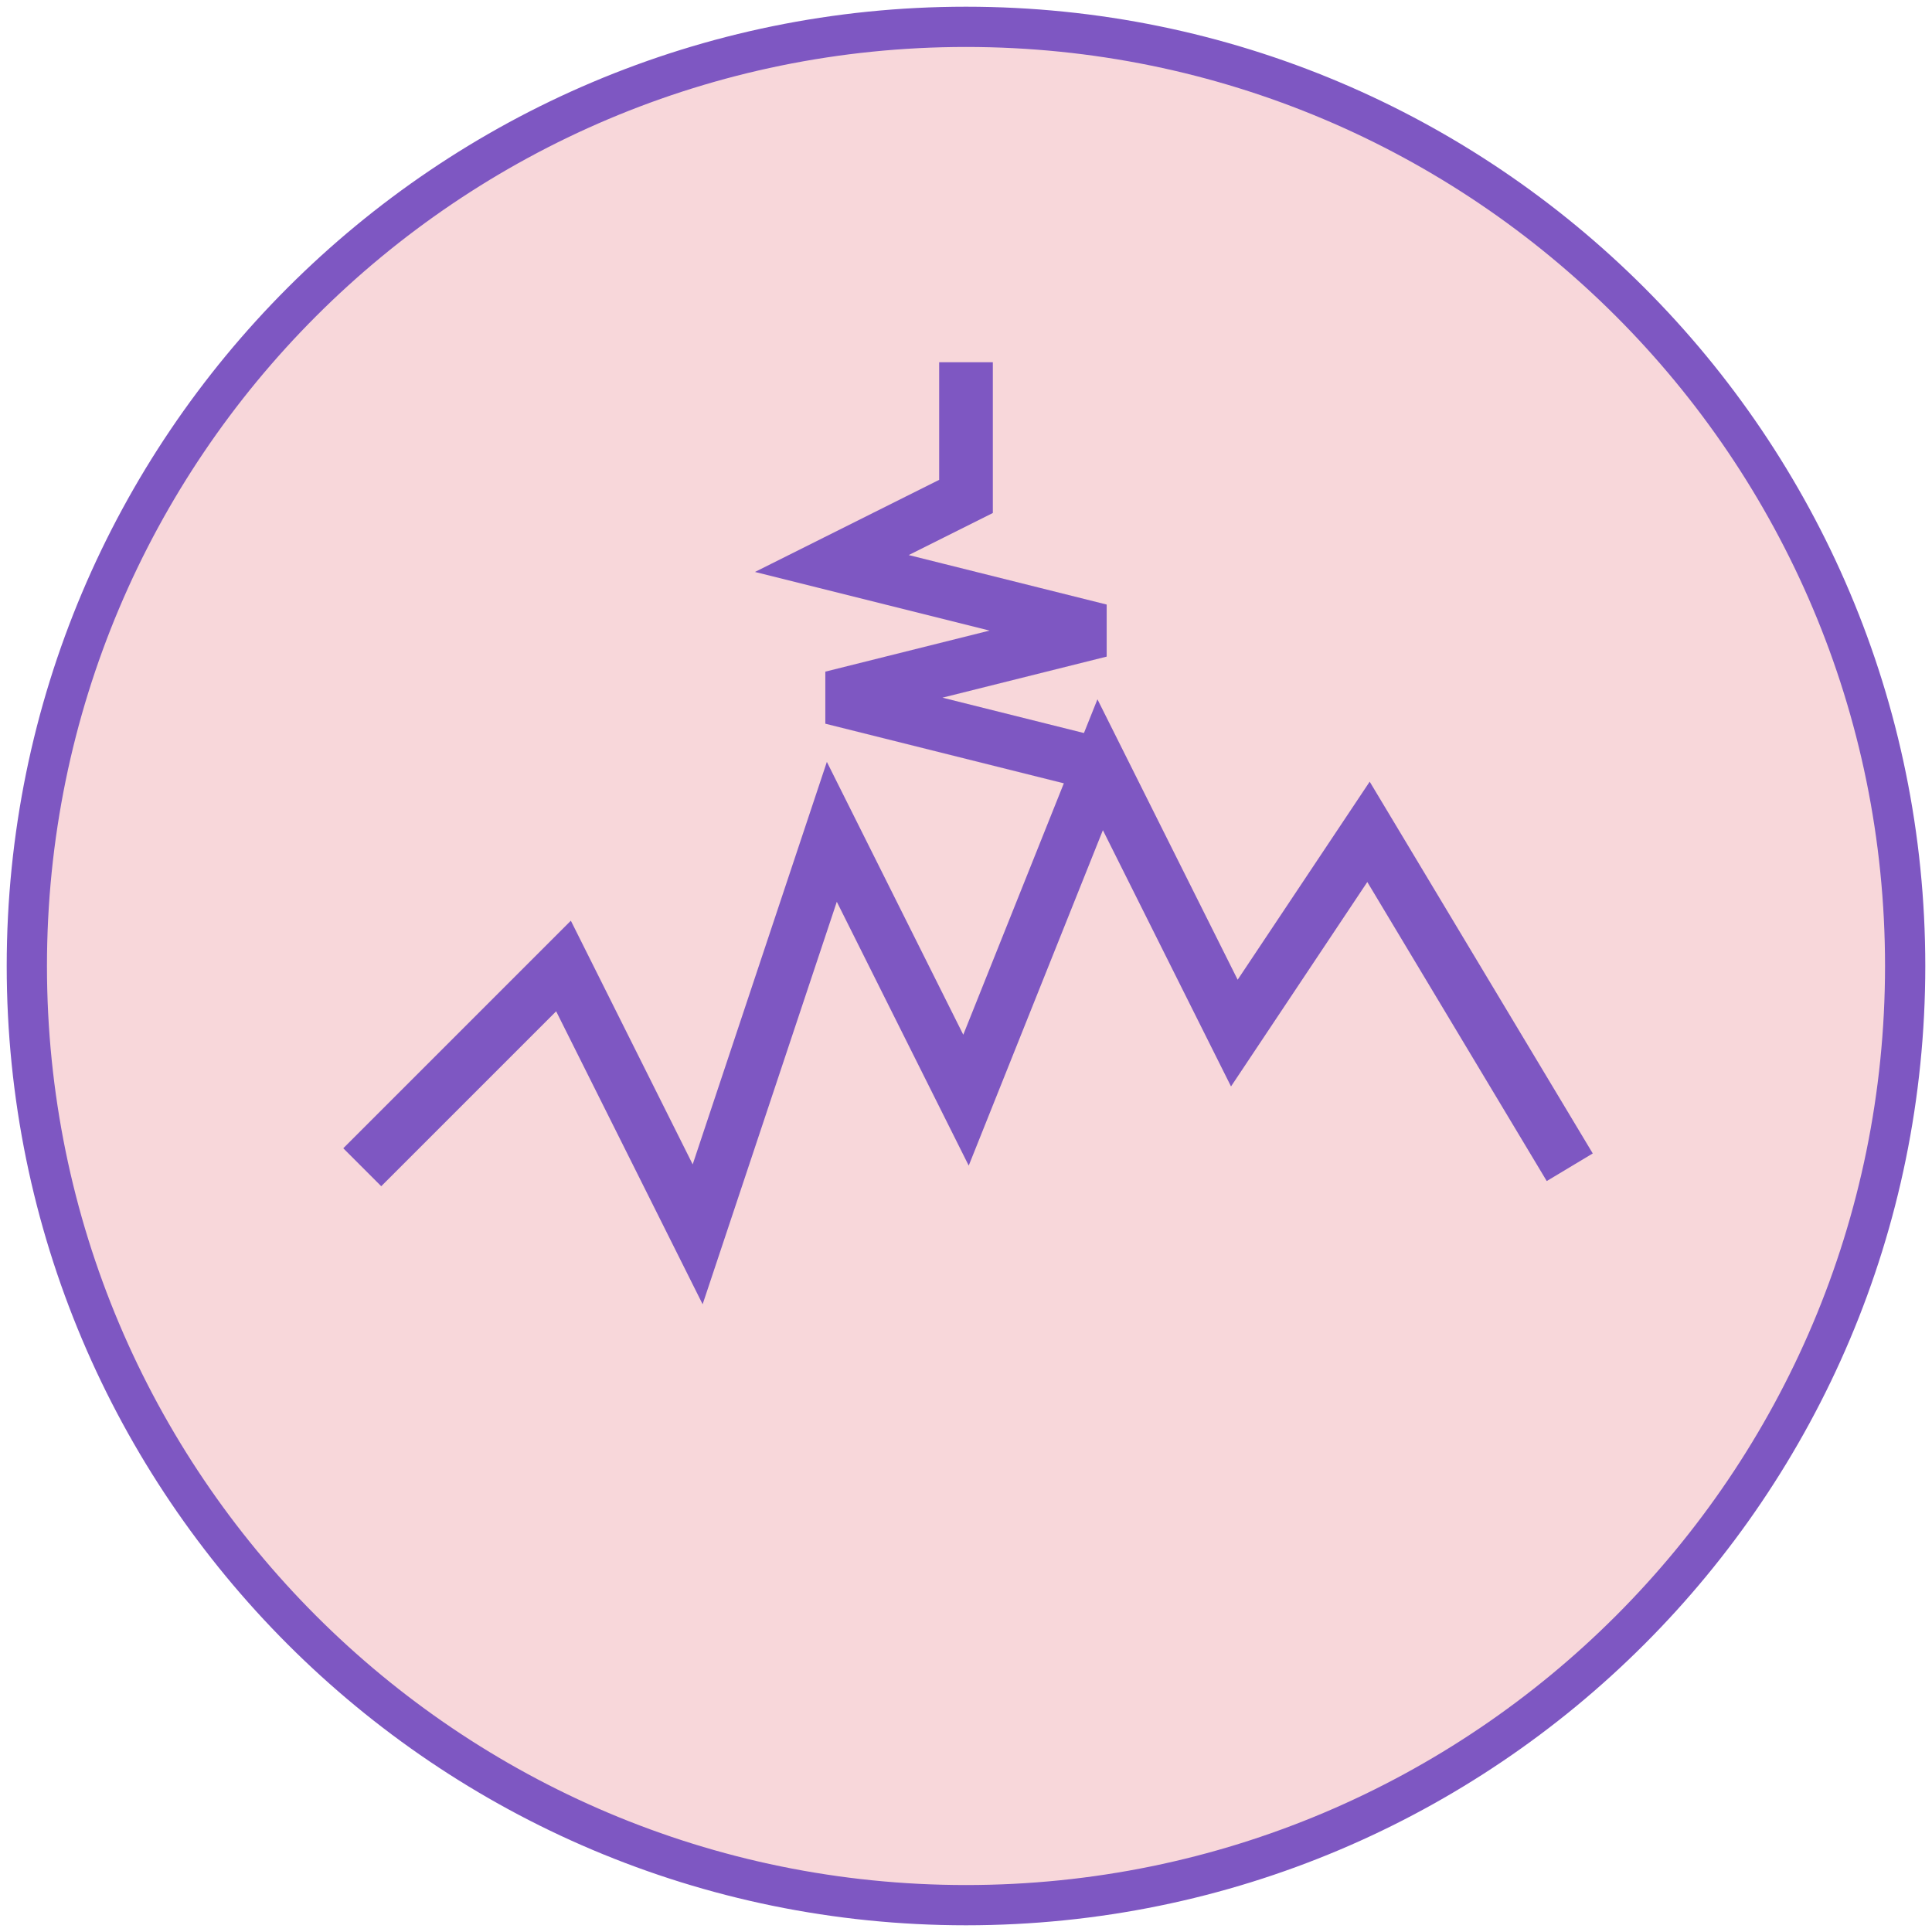
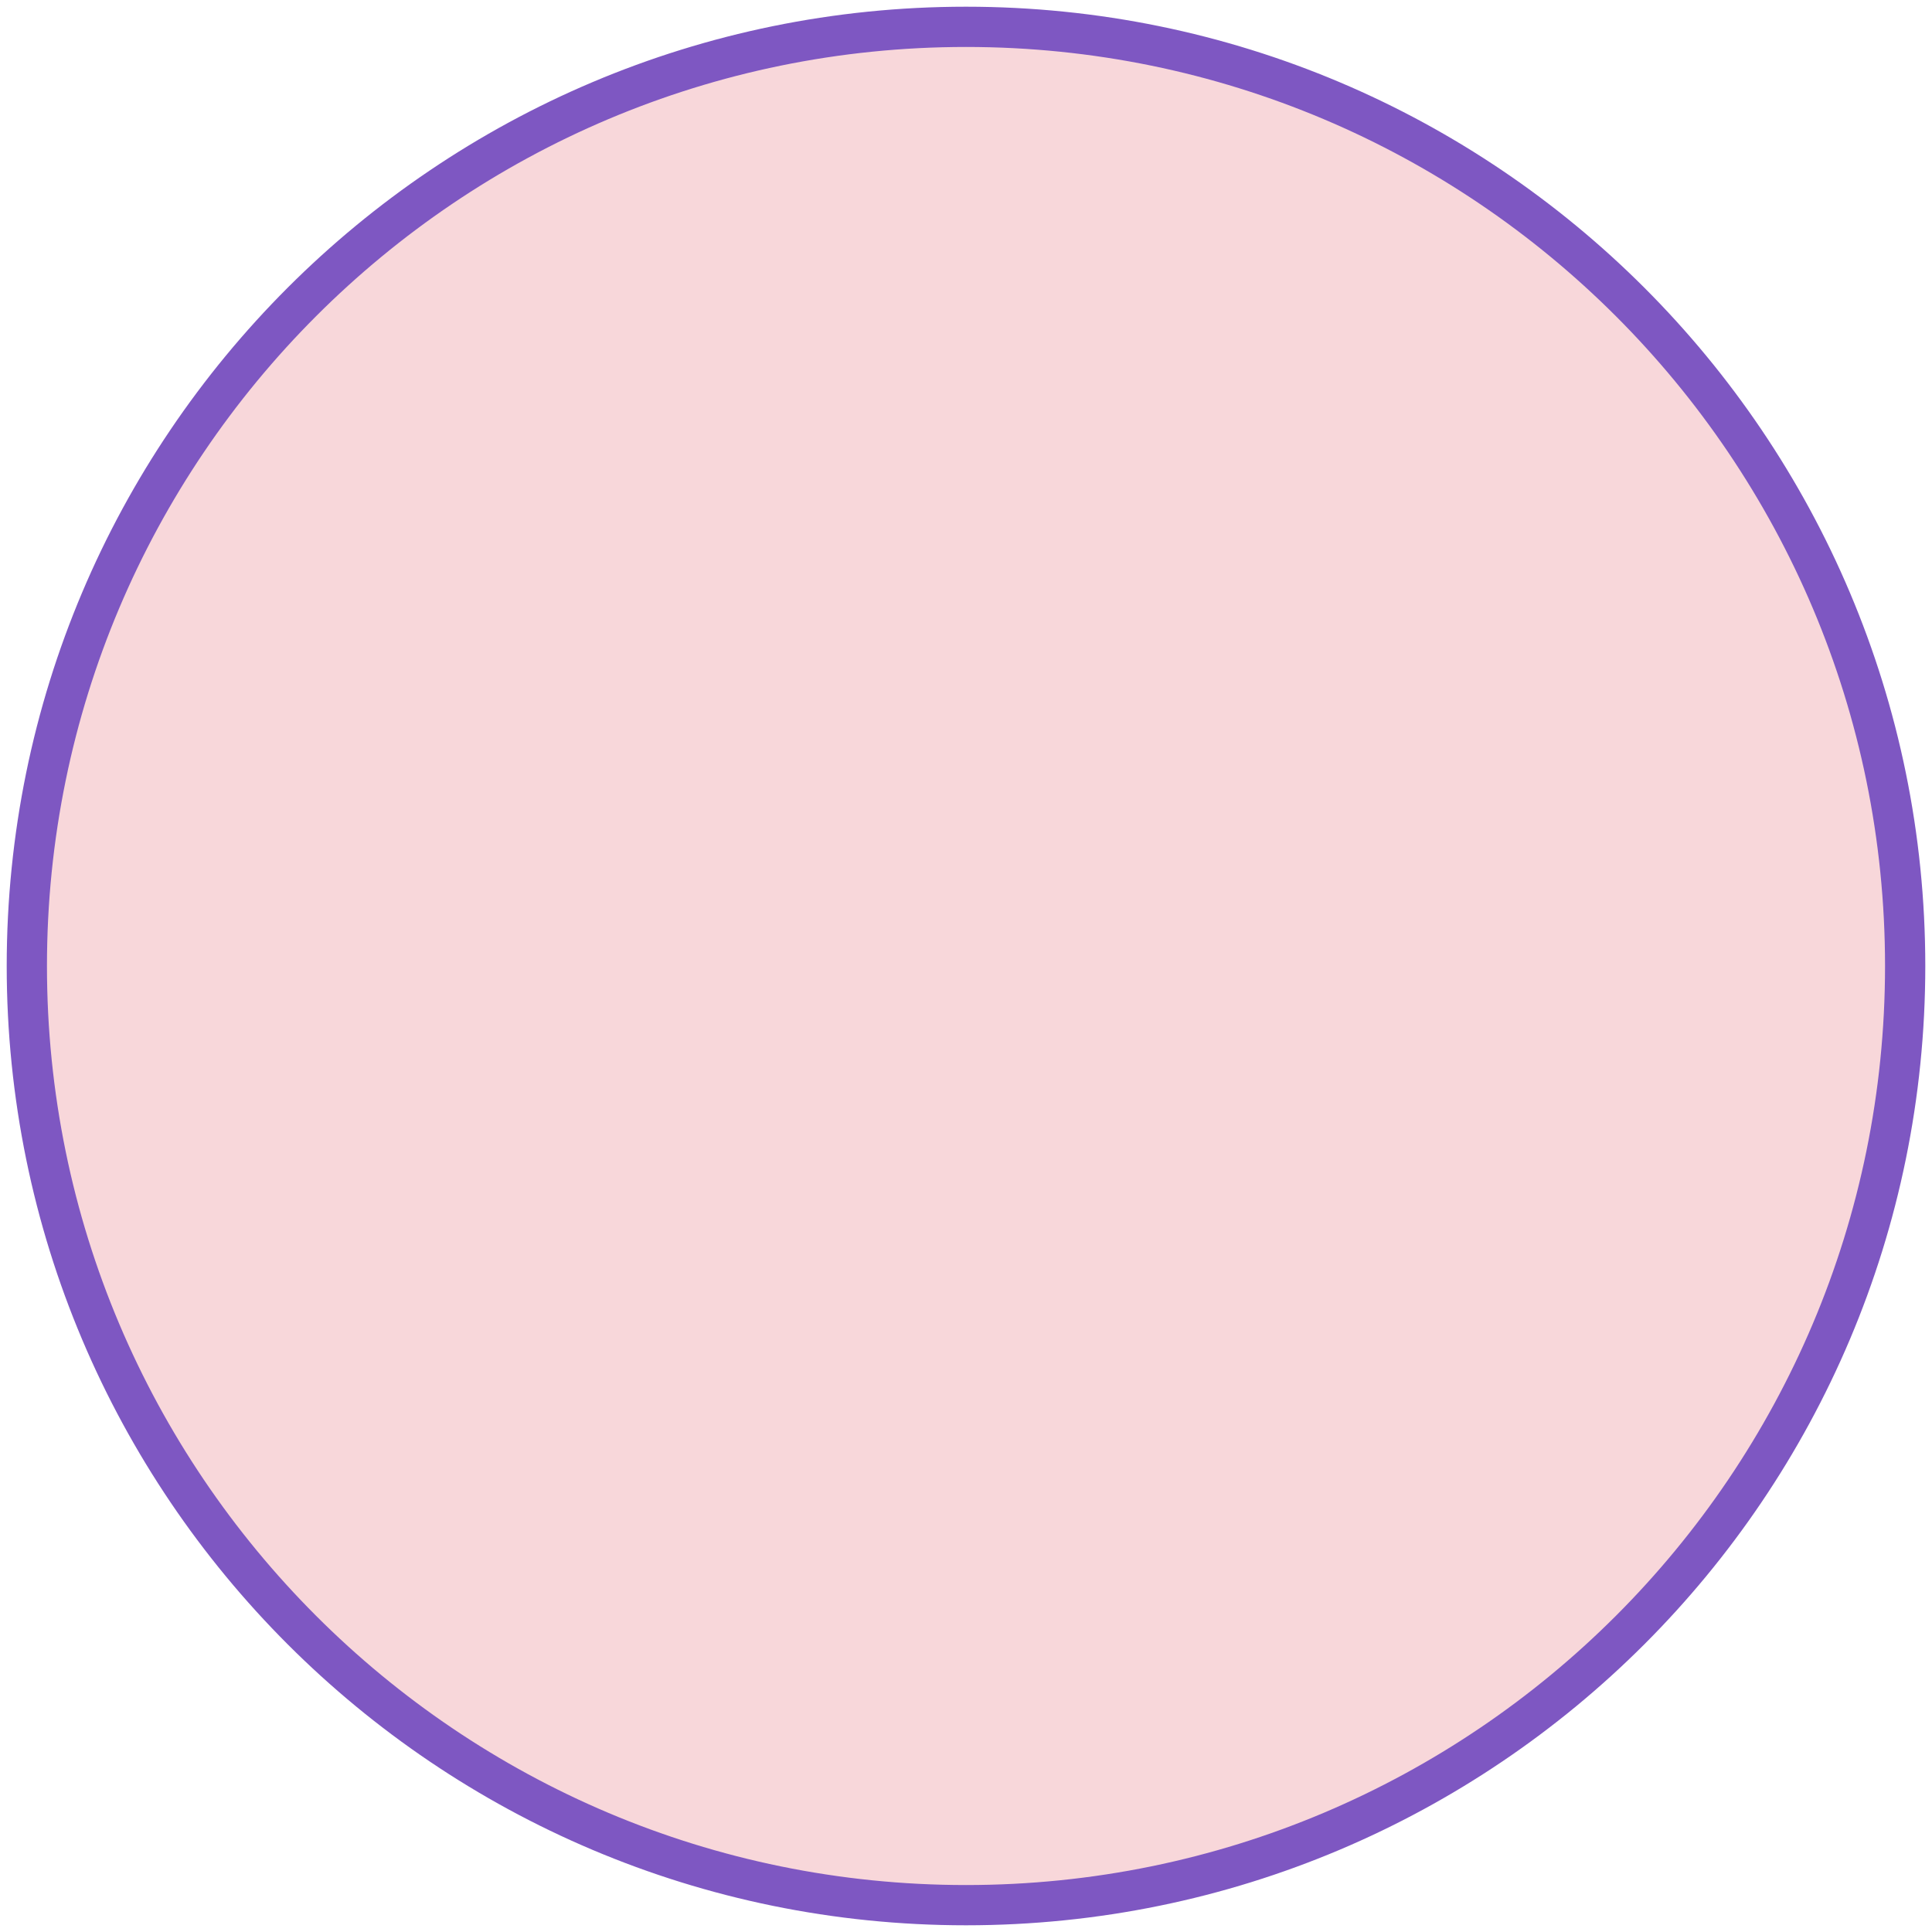
<svg xmlns="http://www.w3.org/2000/svg" width="144" height="144" viewBox="0 0 144 144" fill="none">
  <path d="M72 142C110.66 142 142 110.66 142 72C142 33.34 110.66 2 72 2C33.34 2 2 33.34 2 72C2 110.66 33.34 142 72 142Z" fill="#F8D7DA" stroke="#7E57C2" stroke-width="3" />
-   <path d="M27 87L42 72L52 92L62 62L72 82L82 57L92 77L102 62L117 87" stroke="#7E57C2" stroke-width="4" />
-   <path d="M72 27V37L62 42L82 47L62 52L82 57" stroke="#7E57C2" stroke-width="4" />
</svg>